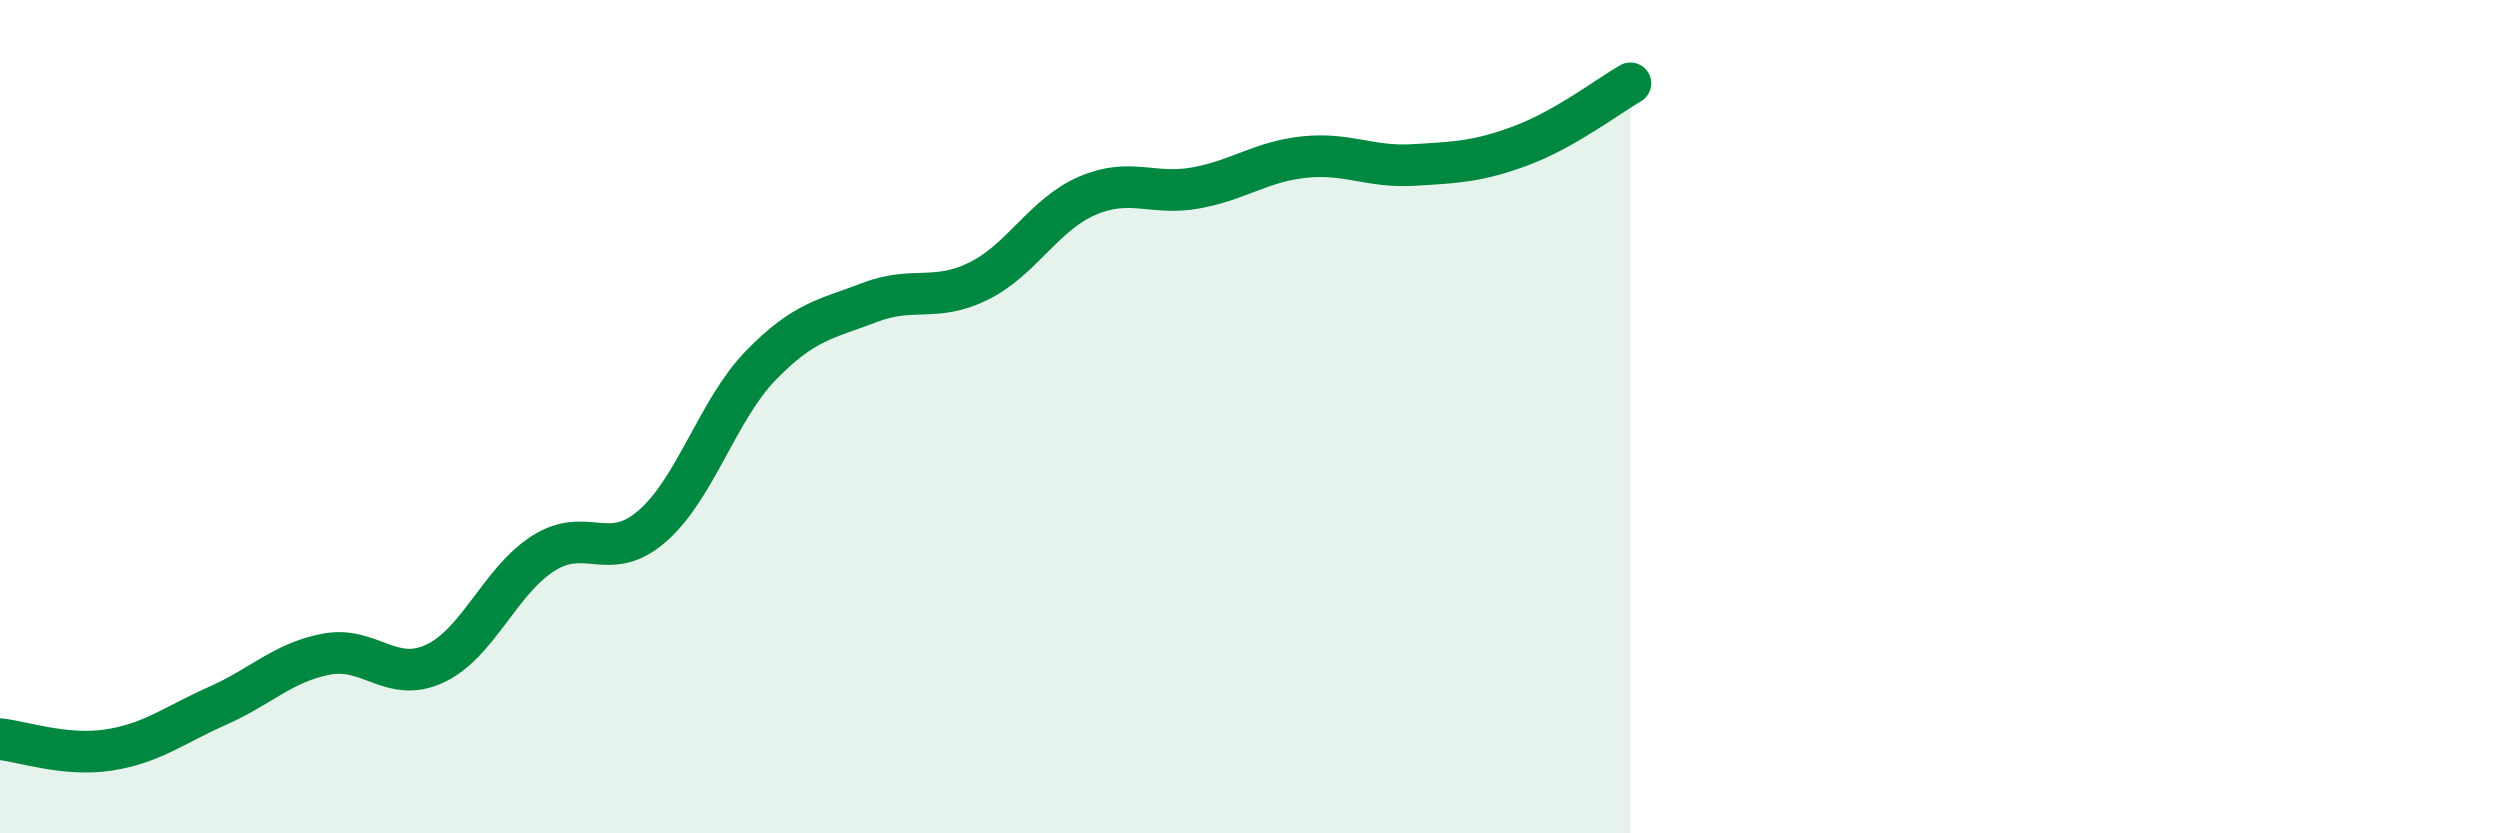
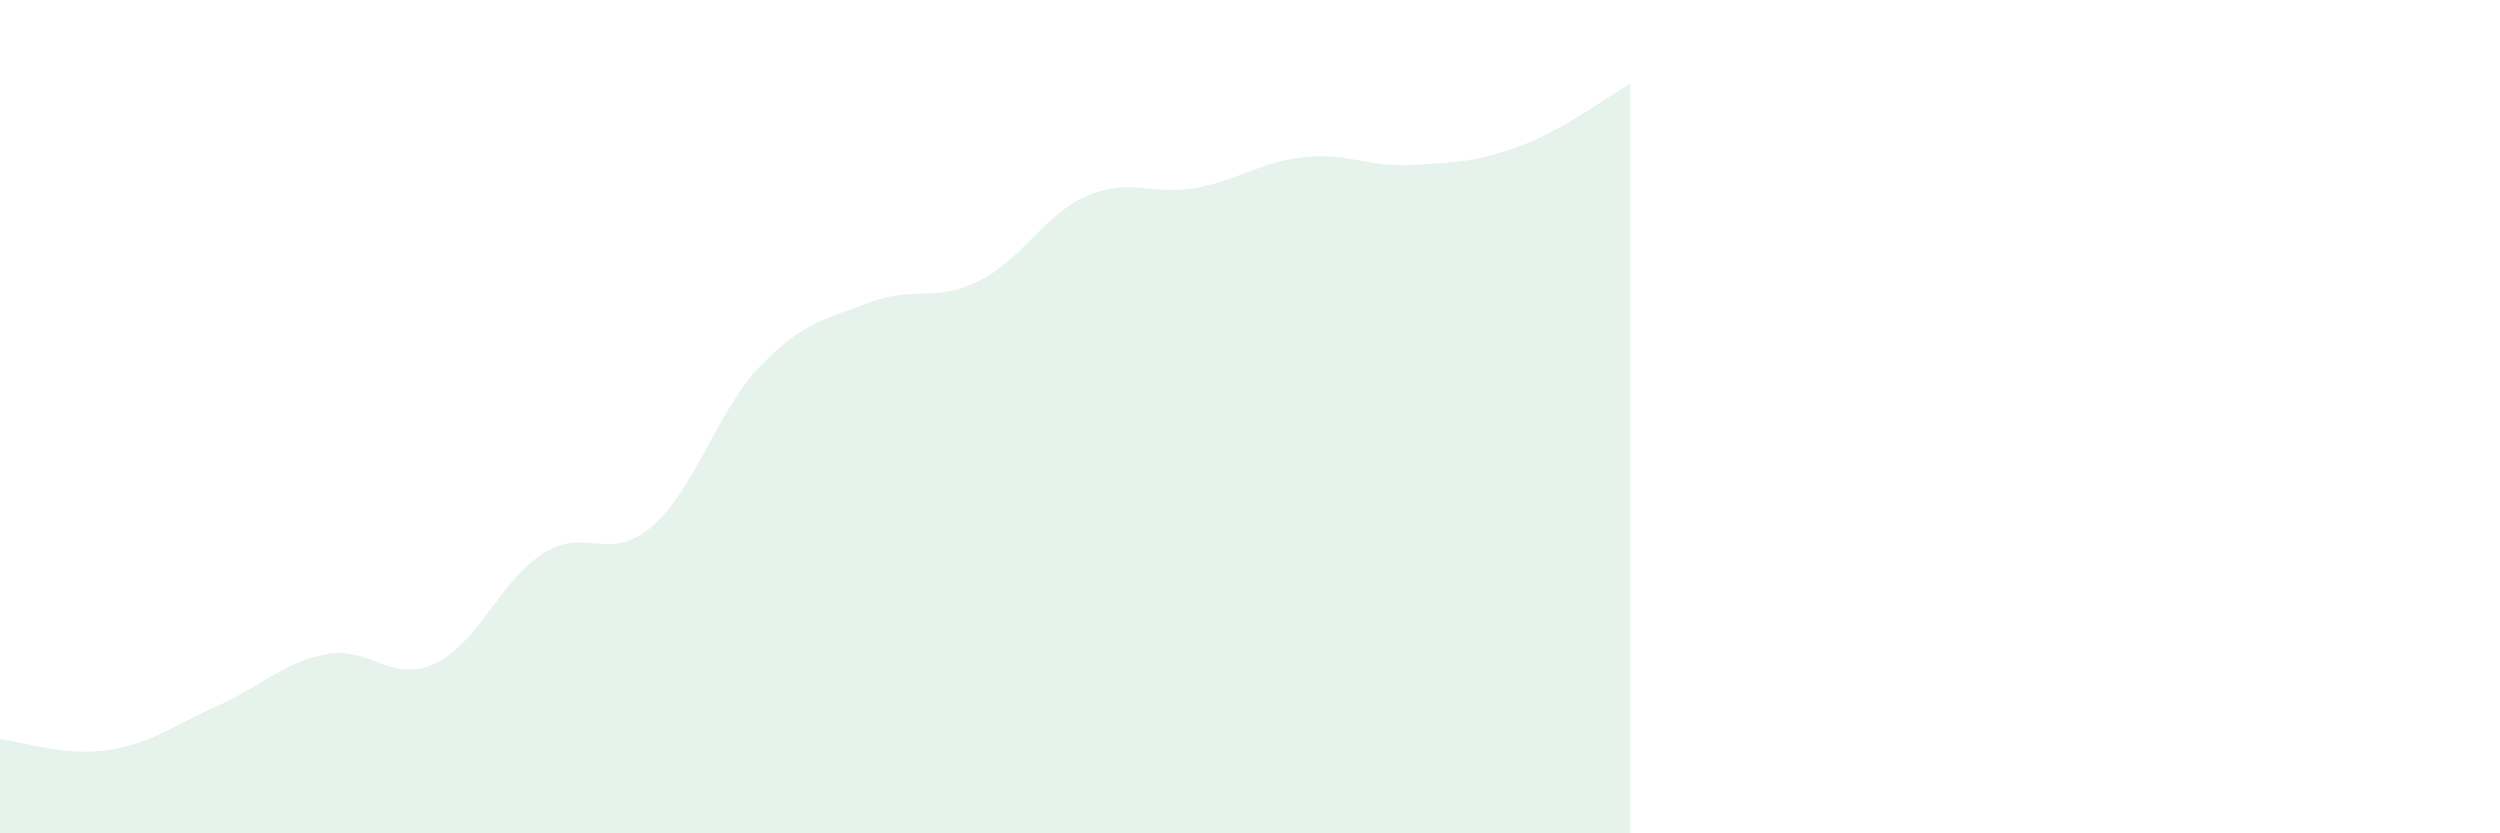
<svg xmlns="http://www.w3.org/2000/svg" width="60" height="20" viewBox="0 0 60 20">
  <path d="M 0,17.74 C 0.52,17.79 1.57,18.16 2.61,18 C 3.65,17.84 4.18,17.4 5.22,16.94 C 6.26,16.48 6.79,15.9 7.83,15.7 C 8.87,15.5 9.39,16.41 10.43,15.93 C 11.47,15.45 12,13.94 13.04,13.28 C 14.08,12.62 14.61,13.53 15.65,12.63 C 16.69,11.73 17.22,9.84 18.26,8.77 C 19.3,7.7 19.83,7.66 20.87,7.26 C 21.91,6.86 22.44,7.26 23.48,6.75 C 24.52,6.24 25.05,5.15 26.09,4.7 C 27.13,4.25 27.66,4.7 28.7,4.51 C 29.74,4.32 30.26,3.88 31.3,3.77 C 32.34,3.66 32.87,4.02 33.91,3.96 C 34.95,3.9 35.48,3.88 36.52,3.49 C 37.56,3.1 38.61,2.3 39.13,2L39.13 20L0 20Z" fill="#008740" opacity="0.1" stroke-linecap="round" stroke-linejoin="round" />
-   <path d="M 0,17.74 C 0.52,17.79 1.57,18.16 2.61,18 C 3.65,17.84 4.18,17.4 5.22,16.94 C 6.26,16.48 6.79,15.9 7.83,15.7 C 8.87,15.5 9.39,16.41 10.43,15.93 C 11.47,15.45 12,13.94 13.04,13.28 C 14.08,12.62 14.61,13.53 15.65,12.63 C 16.69,11.73 17.22,9.84 18.26,8.77 C 19.3,7.7 19.83,7.66 20.87,7.26 C 21.91,6.86 22.44,7.26 23.48,6.75 C 24.52,6.24 25.05,5.15 26.09,4.7 C 27.13,4.25 27.66,4.7 28.7,4.51 C 29.74,4.32 30.26,3.88 31.3,3.77 C 32.34,3.66 32.87,4.02 33.91,3.96 C 34.95,3.9 35.48,3.88 36.52,3.49 C 37.56,3.1 38.61,2.3 39.13,2" stroke="#008740" stroke-width="1" fill="none" stroke-linecap="round" stroke-linejoin="round" />
</svg>